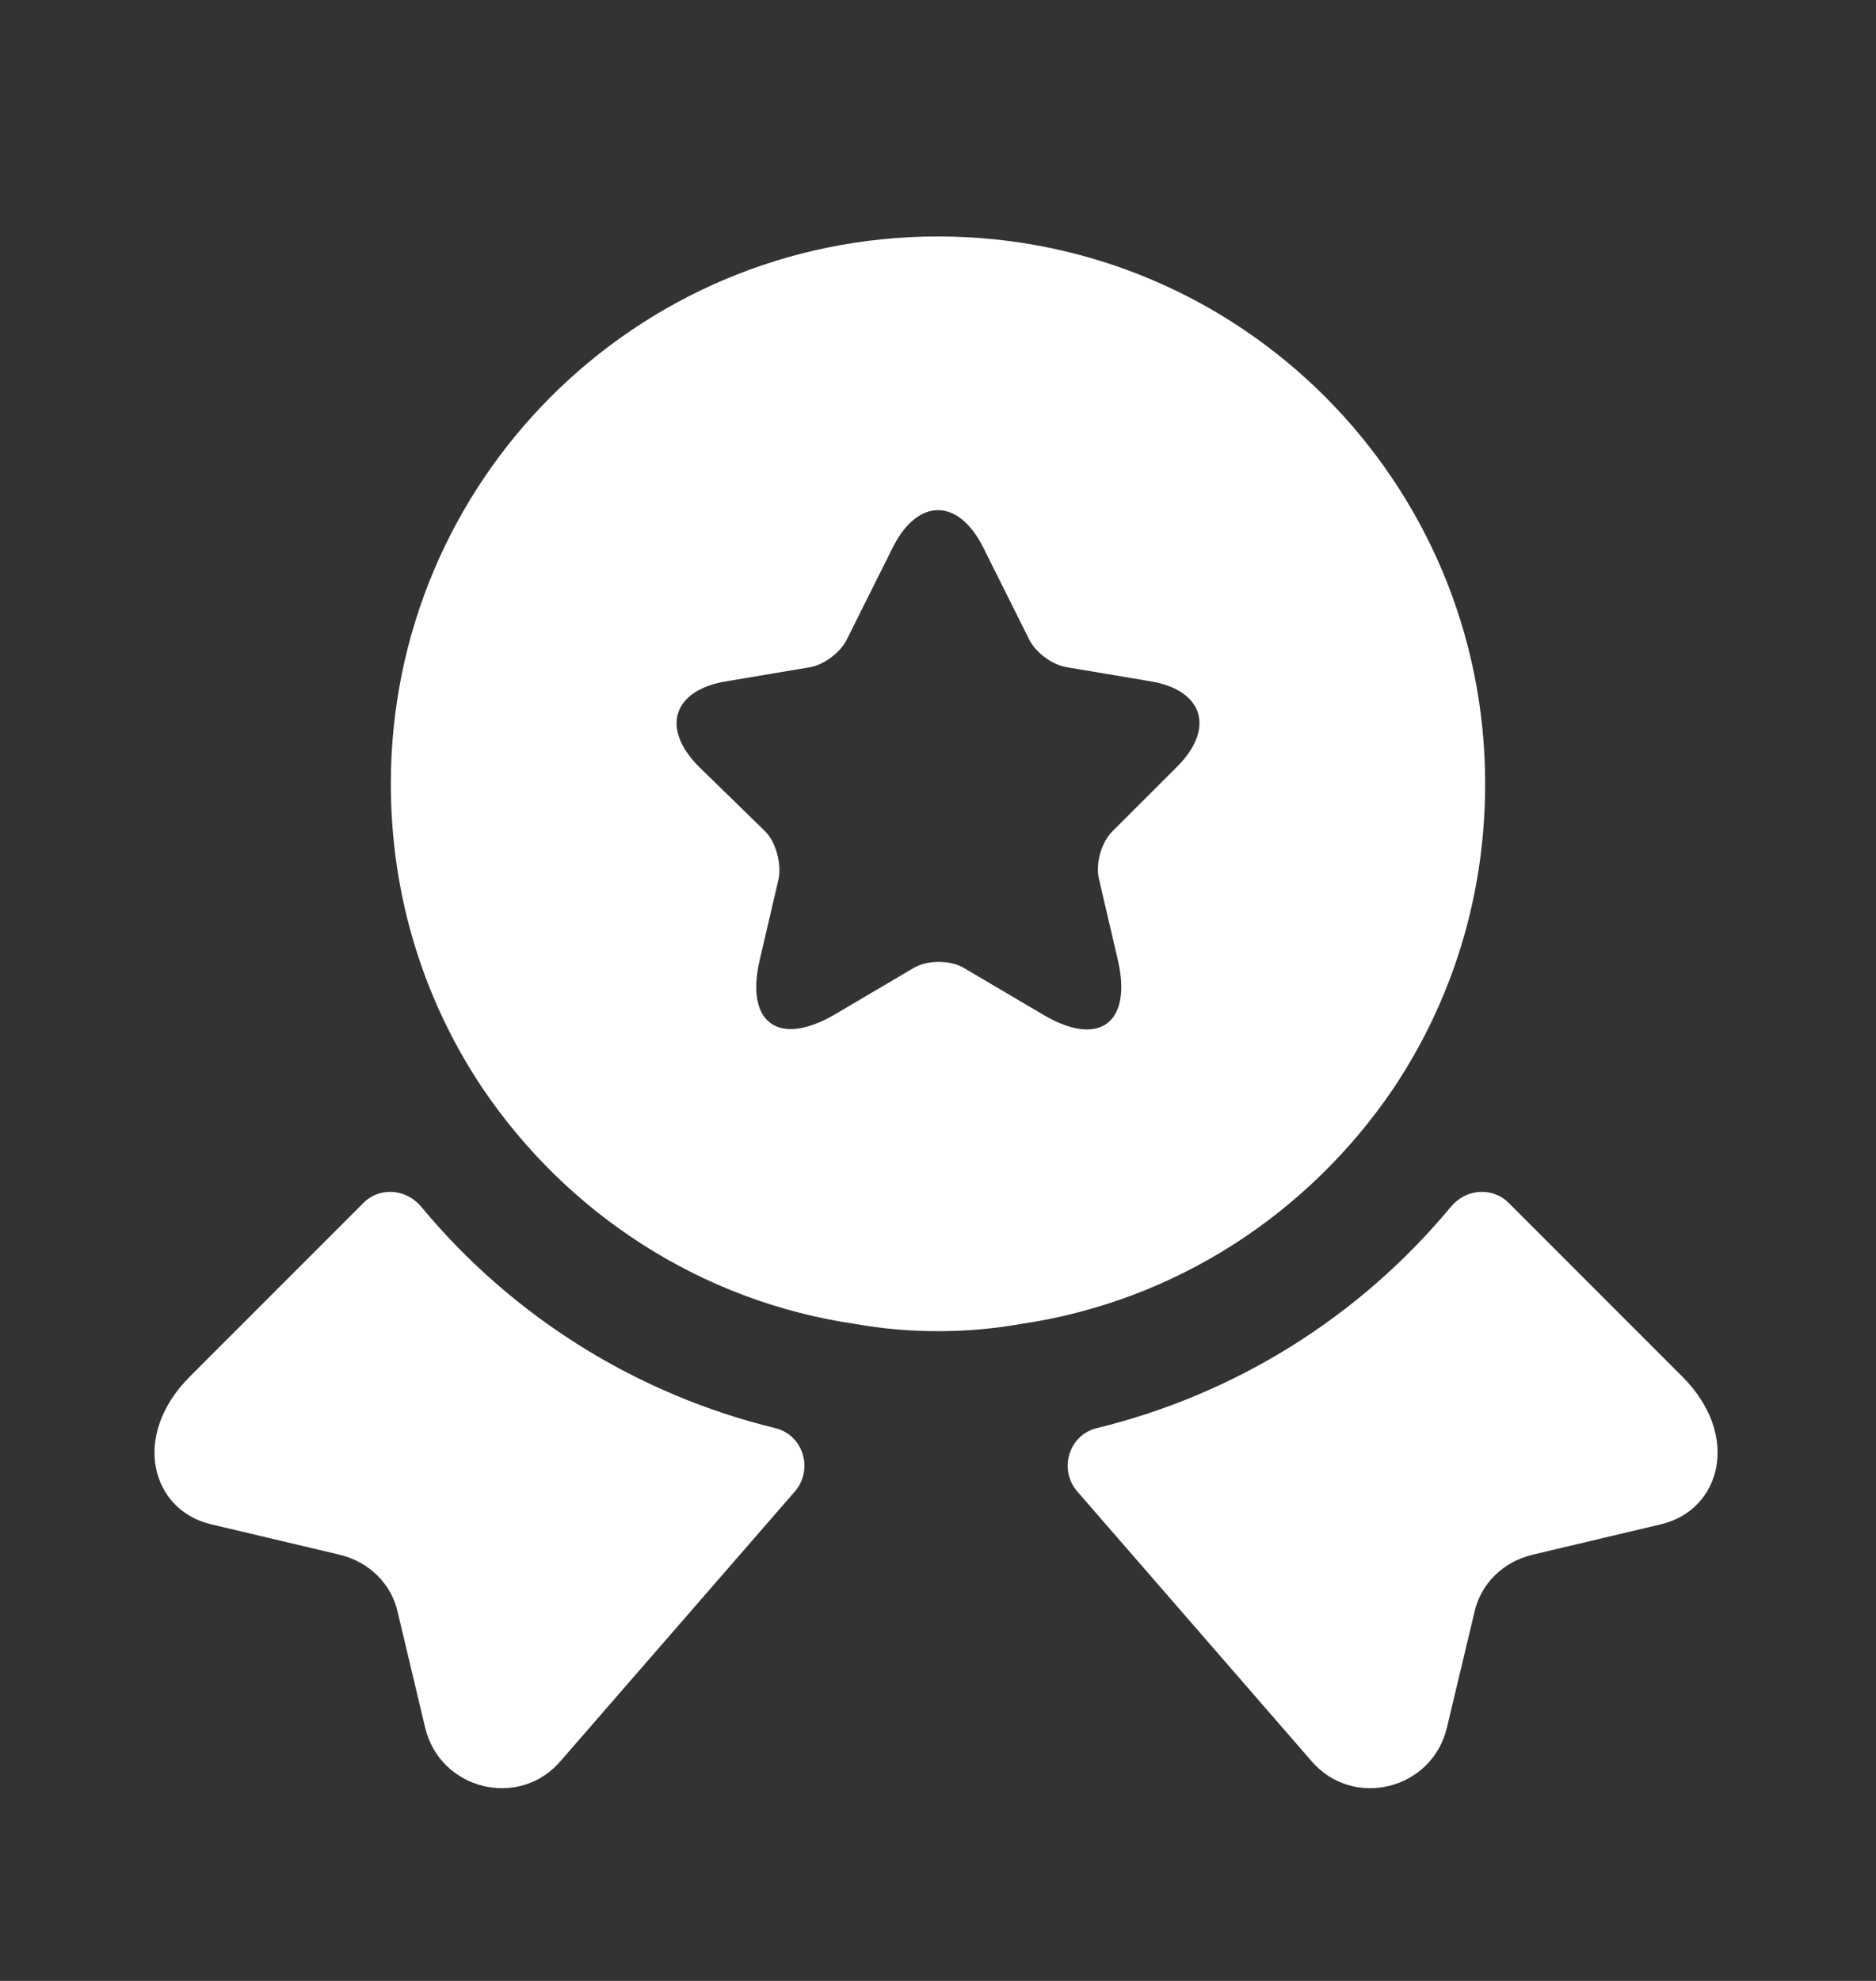
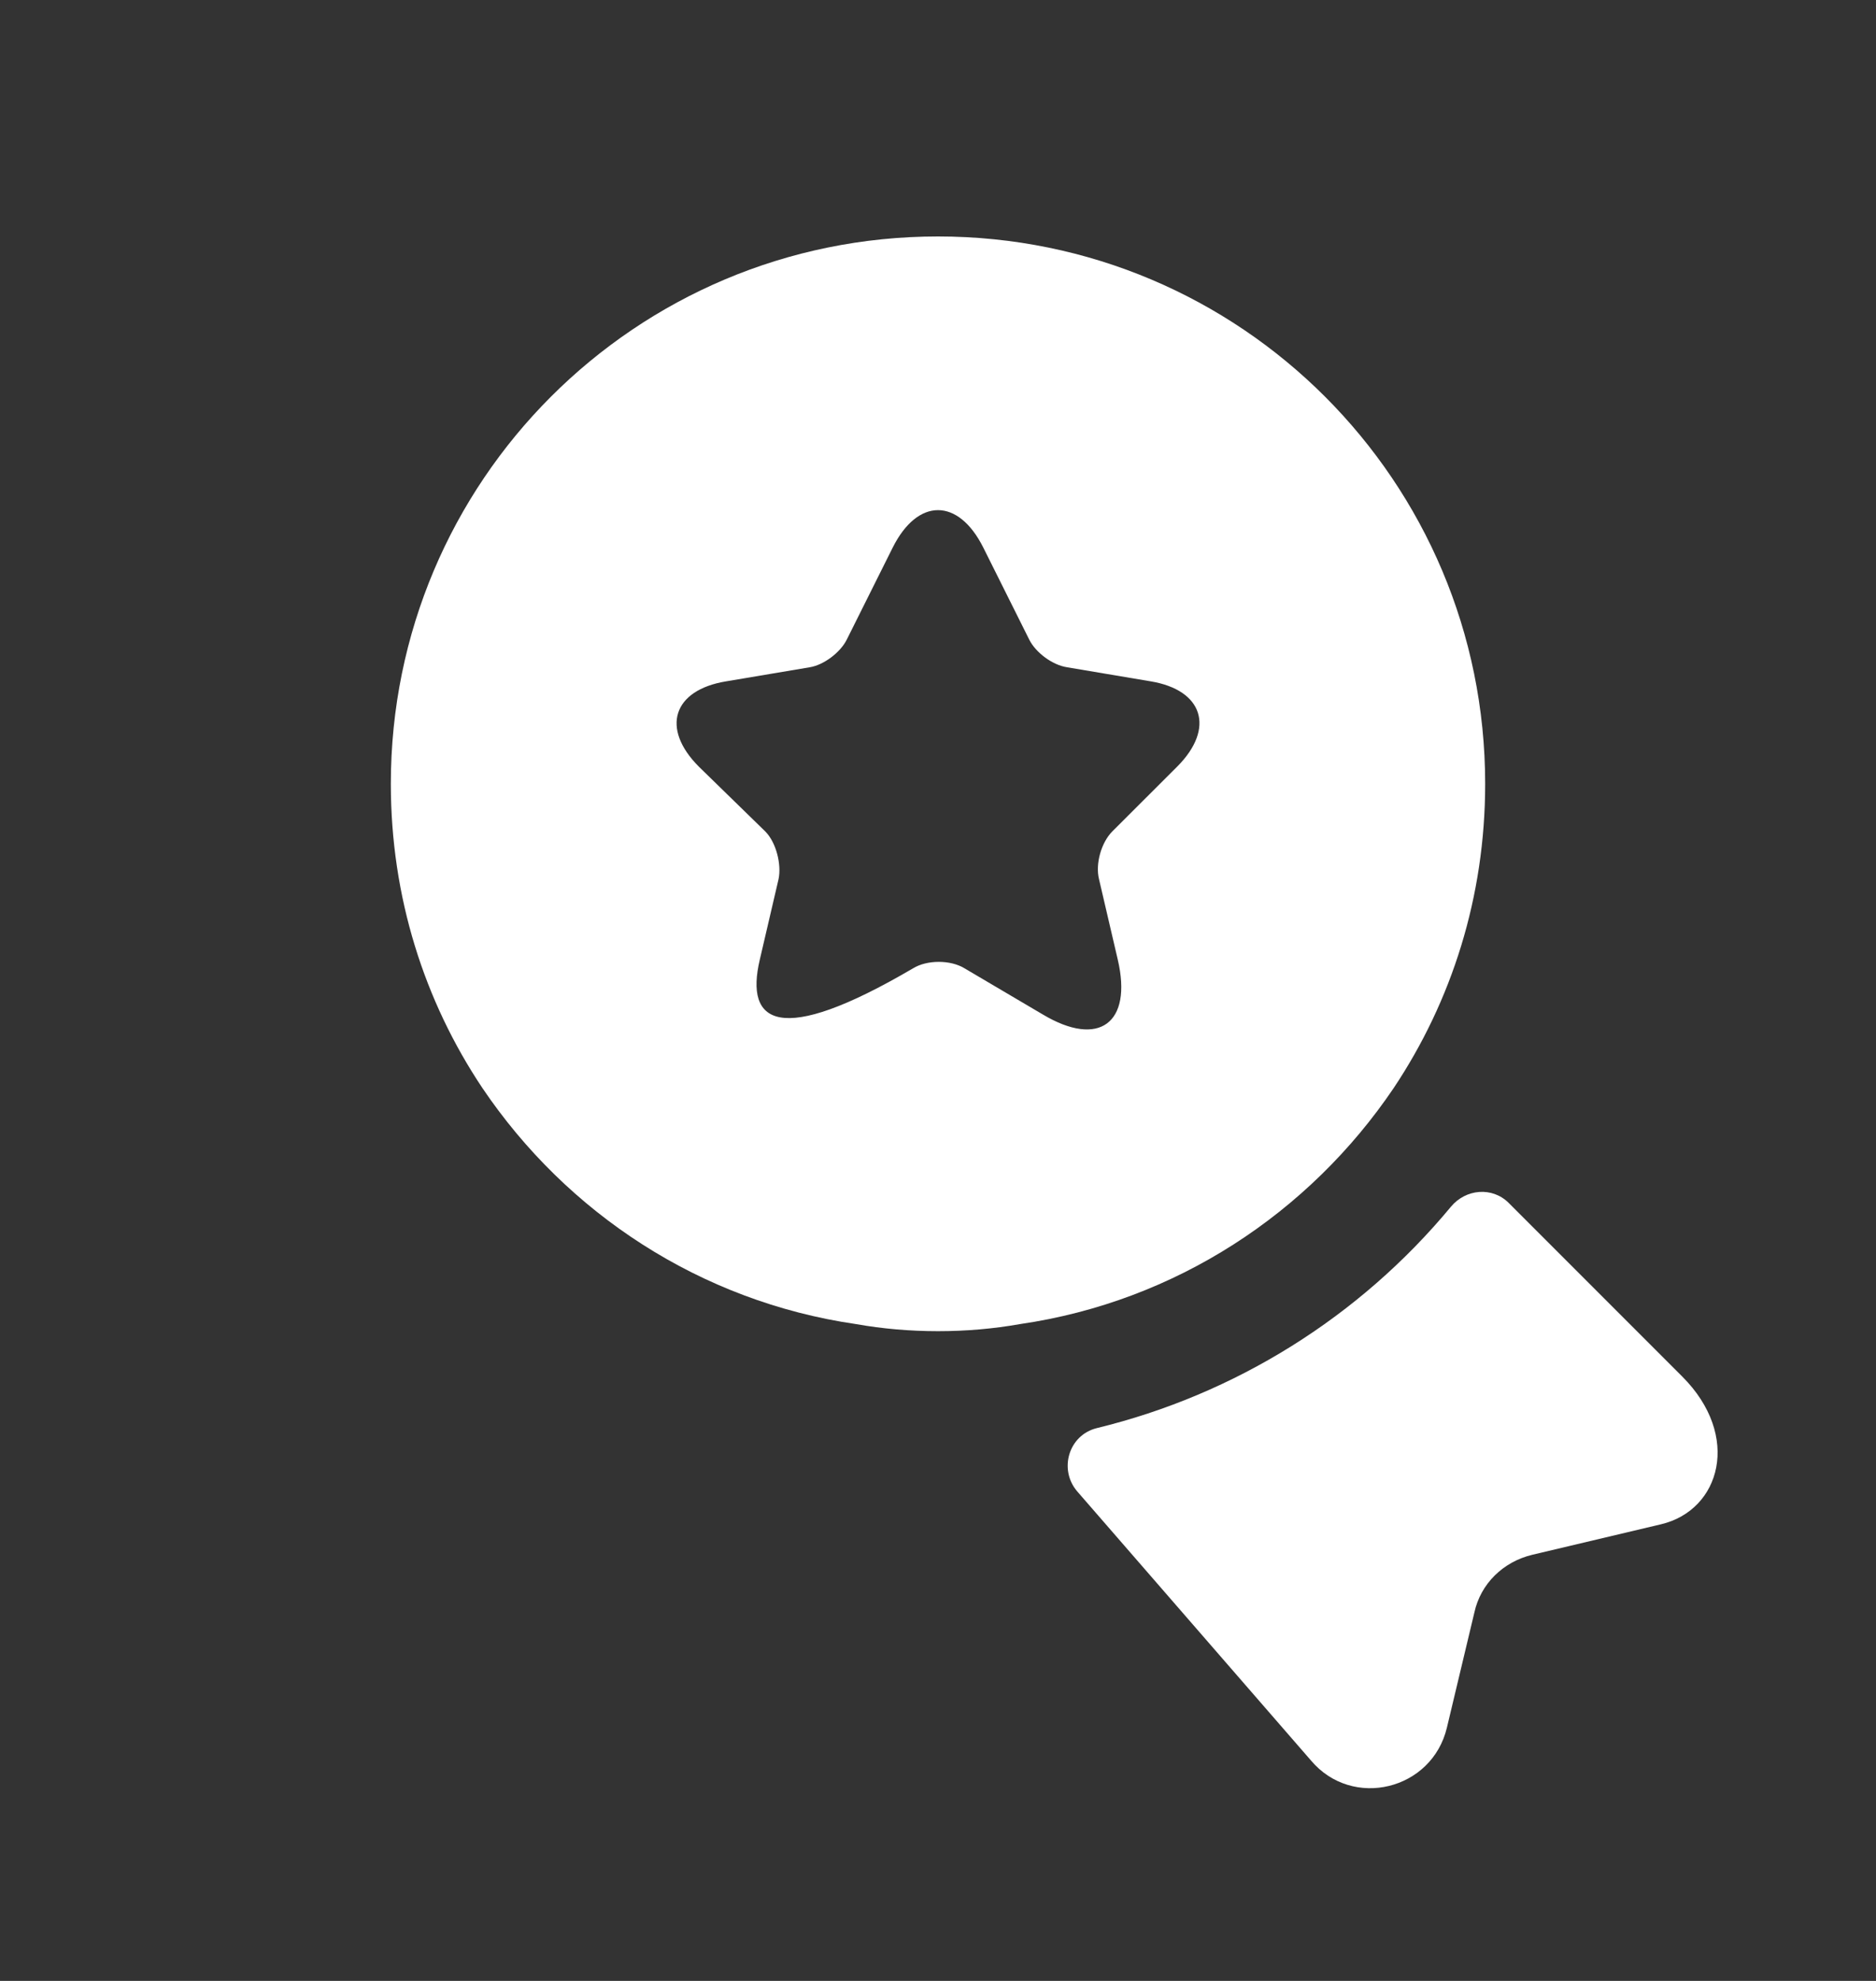
<svg xmlns="http://www.w3.org/2000/svg" width="18" height="19" viewBox="0 0 18 19" fill="none">
  <rect x="0" y="0" width="18" height="19" fill="#333333" stroke="none" />
  <path d="M15.938 14.62L14.701 14.913C14.423 14.98 14.206 15.19 14.146 15.468L13.883 16.57C13.741 17.17 12.976 17.358 12.578 16.885L10.336 14.305C10.156 14.095 10.253 13.765 10.523 13.698C11.851 13.375 13.043 12.633 13.921 11.575C14.063 11.403 14.318 11.38 14.476 11.538L16.141 13.203C16.711 13.773 16.508 14.485 15.938 14.62Z" fill="white" />
-   <path d="M2.024 14.62L3.262 14.913C3.539 14.98 3.757 15.19 3.817 15.468L4.079 16.57C4.222 17.17 4.987 17.358 5.384 16.885L7.627 14.305C7.807 14.095 7.709 13.765 7.439 13.698C6.112 13.375 4.919 12.633 4.042 11.575C3.899 11.403 3.644 11.38 3.487 11.538L1.822 13.203C1.252 13.773 1.454 14.485 2.024 14.62Z" fill="white" />
-   <path d="M9 2.268C6.098 2.268 3.75 4.615 3.75 7.518C3.75 8.605 4.072 9.603 4.628 10.435C5.438 11.635 6.72 12.483 8.213 12.7C8.467 12.745 8.73 12.768 9 12.768C9.27 12.768 9.533 12.745 9.787 12.7C11.28 12.483 12.562 11.635 13.373 10.435C13.928 9.603 14.25 8.605 14.25 7.518C14.25 4.615 11.902 2.268 9 2.268ZM11.295 7.353L10.672 7.975C10.568 8.08 10.508 8.283 10.545 8.433L10.725 9.205C10.867 9.813 10.545 10.053 10.005 9.73L9.255 9.288C9.12 9.205 8.895 9.205 8.76 9.288L8.01 9.73C7.47 10.045 7.147 9.813 7.29 9.205L7.47 8.433C7.5 8.29 7.447 8.08 7.343 7.975L6.705 7.353C6.338 6.985 6.457 6.618 6.968 6.535L7.77 6.4C7.905 6.378 8.062 6.258 8.123 6.138L8.565 5.253C8.805 4.773 9.195 4.773 9.435 5.253L9.877 6.138C9.938 6.258 10.095 6.378 10.238 6.4L11.04 6.535C11.543 6.618 11.662 6.985 11.295 7.353Z" fill="white" />
+   <path d="M9 2.268C6.098 2.268 3.75 4.615 3.75 7.518C3.75 8.605 4.072 9.603 4.628 10.435C5.438 11.635 6.72 12.483 8.213 12.7C8.467 12.745 8.73 12.768 9 12.768C9.27 12.768 9.533 12.745 9.787 12.7C11.28 12.483 12.562 11.635 13.373 10.435C13.928 9.603 14.25 8.605 14.25 7.518C14.25 4.615 11.902 2.268 9 2.268ZM11.295 7.353L10.672 7.975C10.568 8.08 10.508 8.283 10.545 8.433L10.725 9.205C10.867 9.813 10.545 10.053 10.005 9.73L9.255 9.288C9.12 9.205 8.895 9.205 8.76 9.288C7.47 10.045 7.147 9.813 7.29 9.205L7.47 8.433C7.5 8.29 7.447 8.08 7.343 7.975L6.705 7.353C6.338 6.985 6.457 6.618 6.968 6.535L7.77 6.4C7.905 6.378 8.062 6.258 8.123 6.138L8.565 5.253C8.805 4.773 9.195 4.773 9.435 5.253L9.877 6.138C9.938 6.258 10.095 6.378 10.238 6.4L11.04 6.535C11.543 6.618 11.662 6.985 11.295 7.353Z" fill="white" />
</svg>